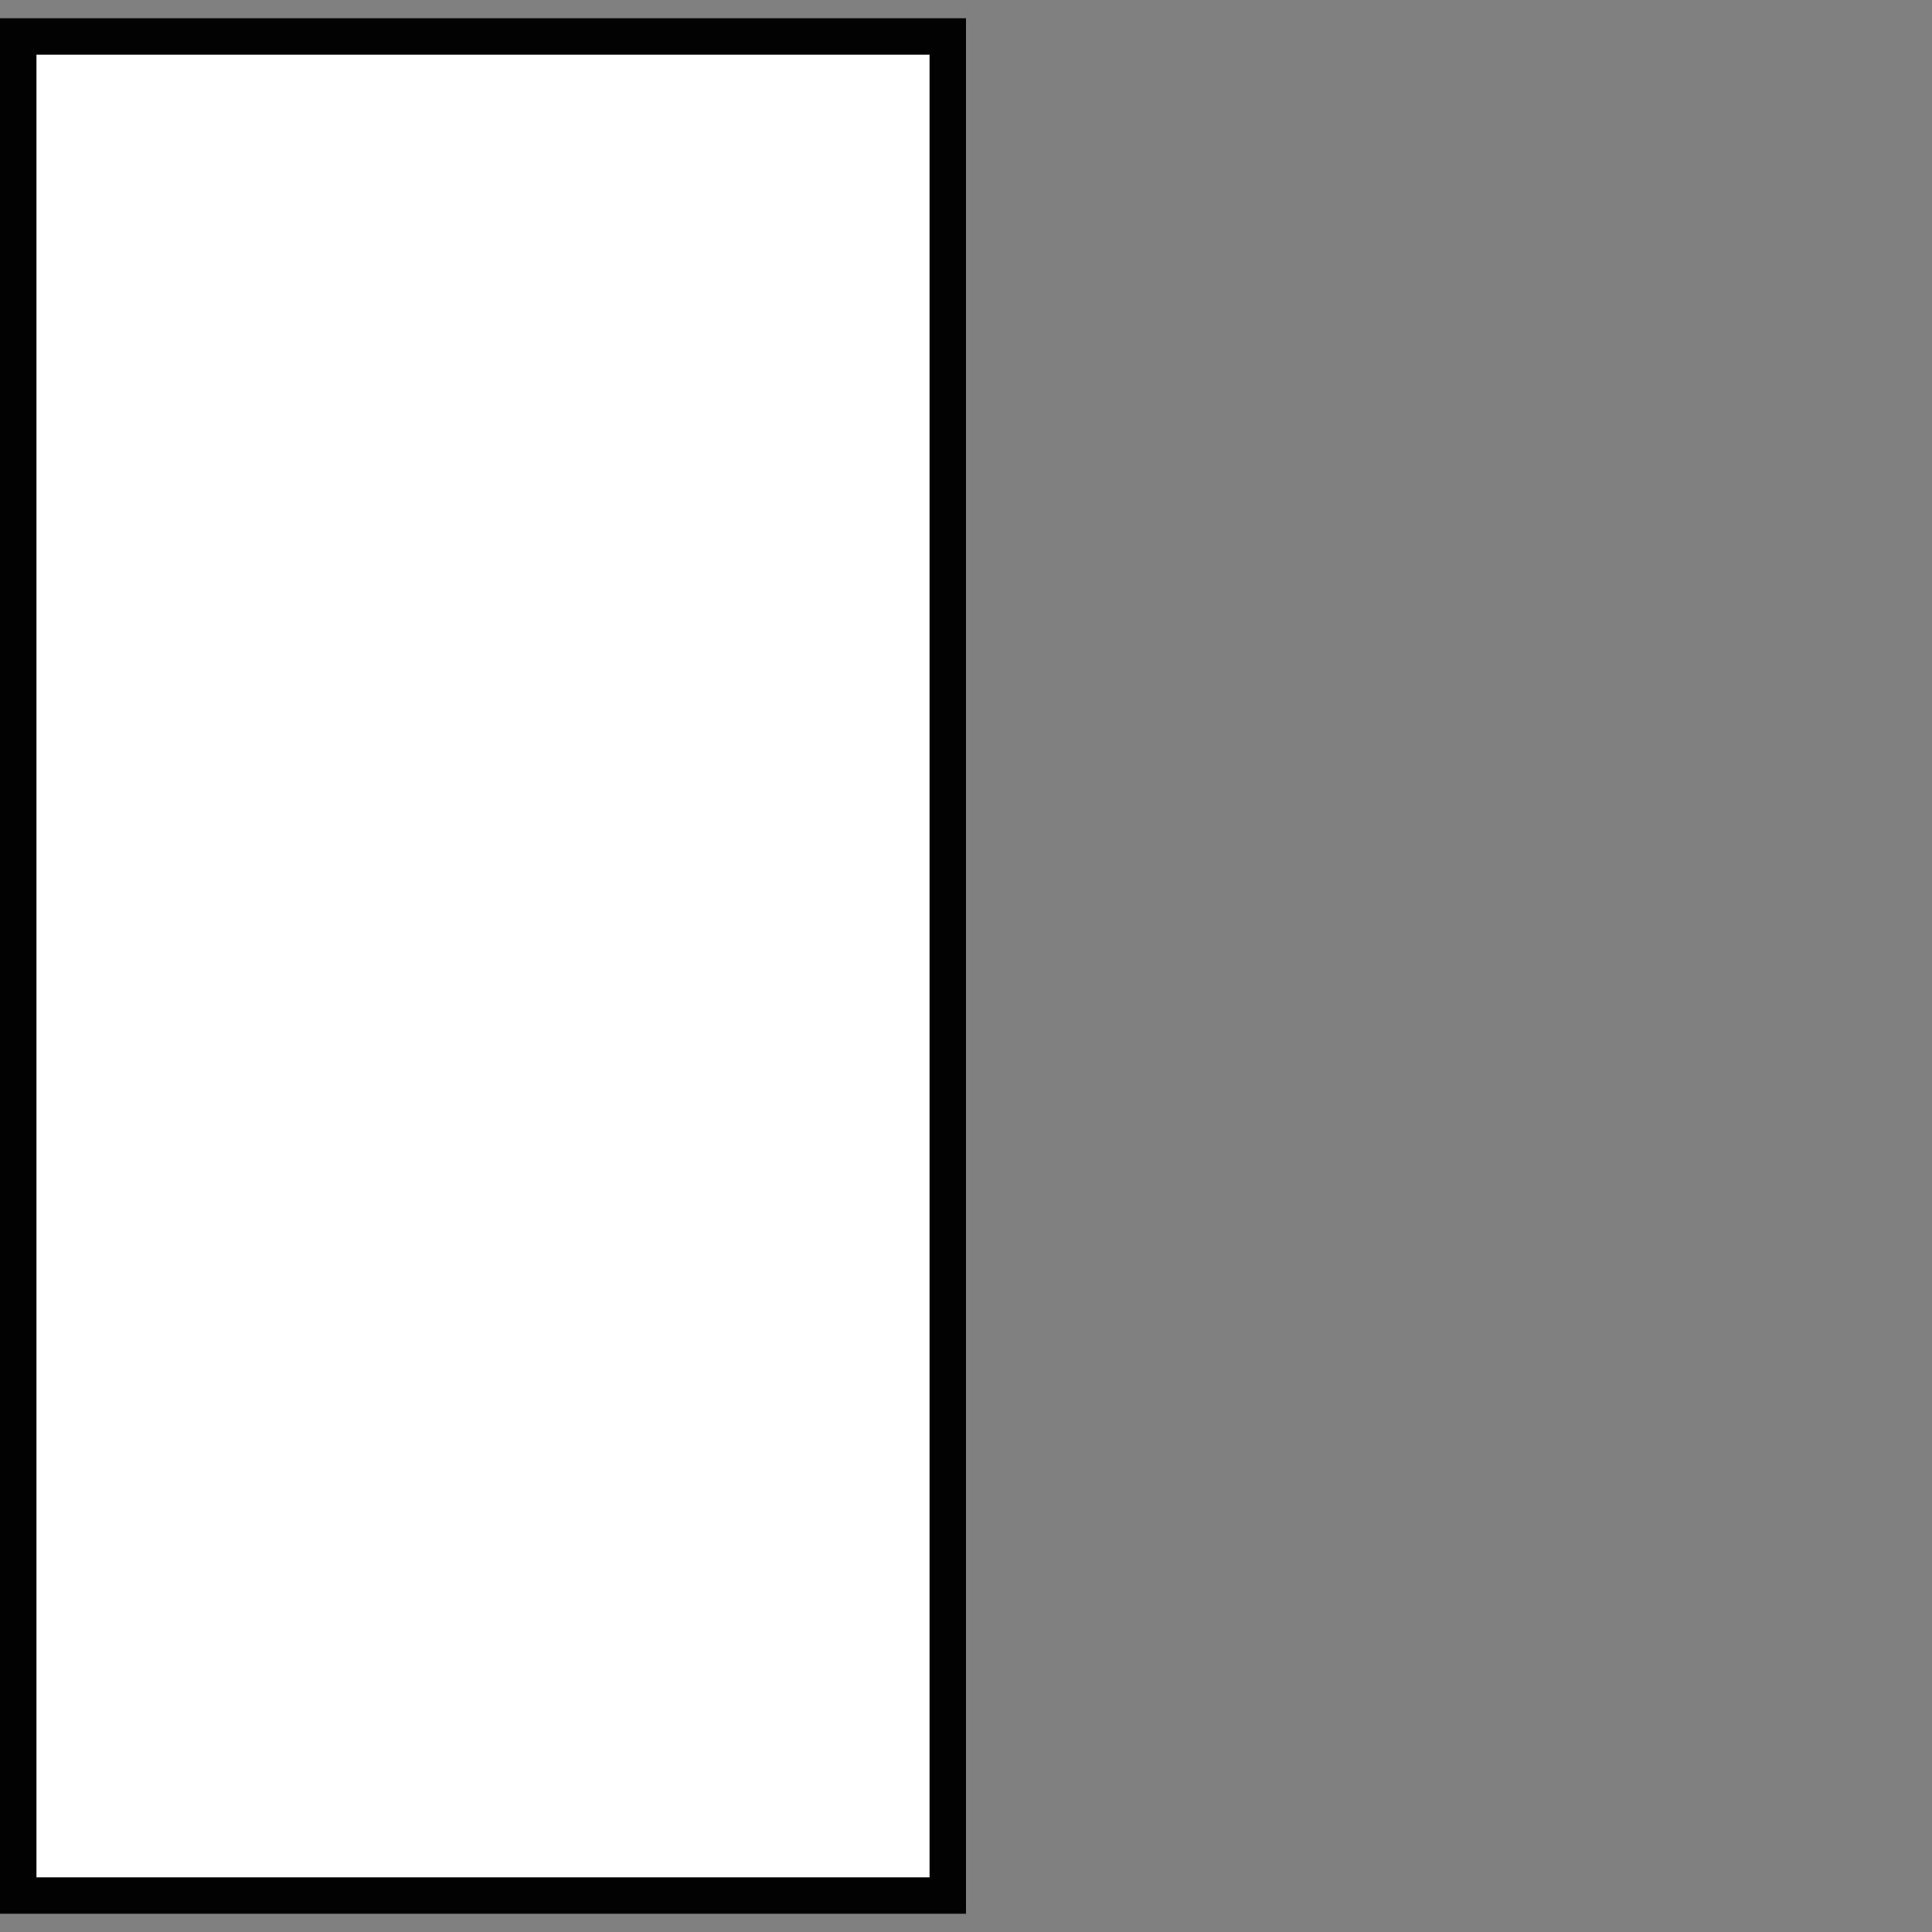
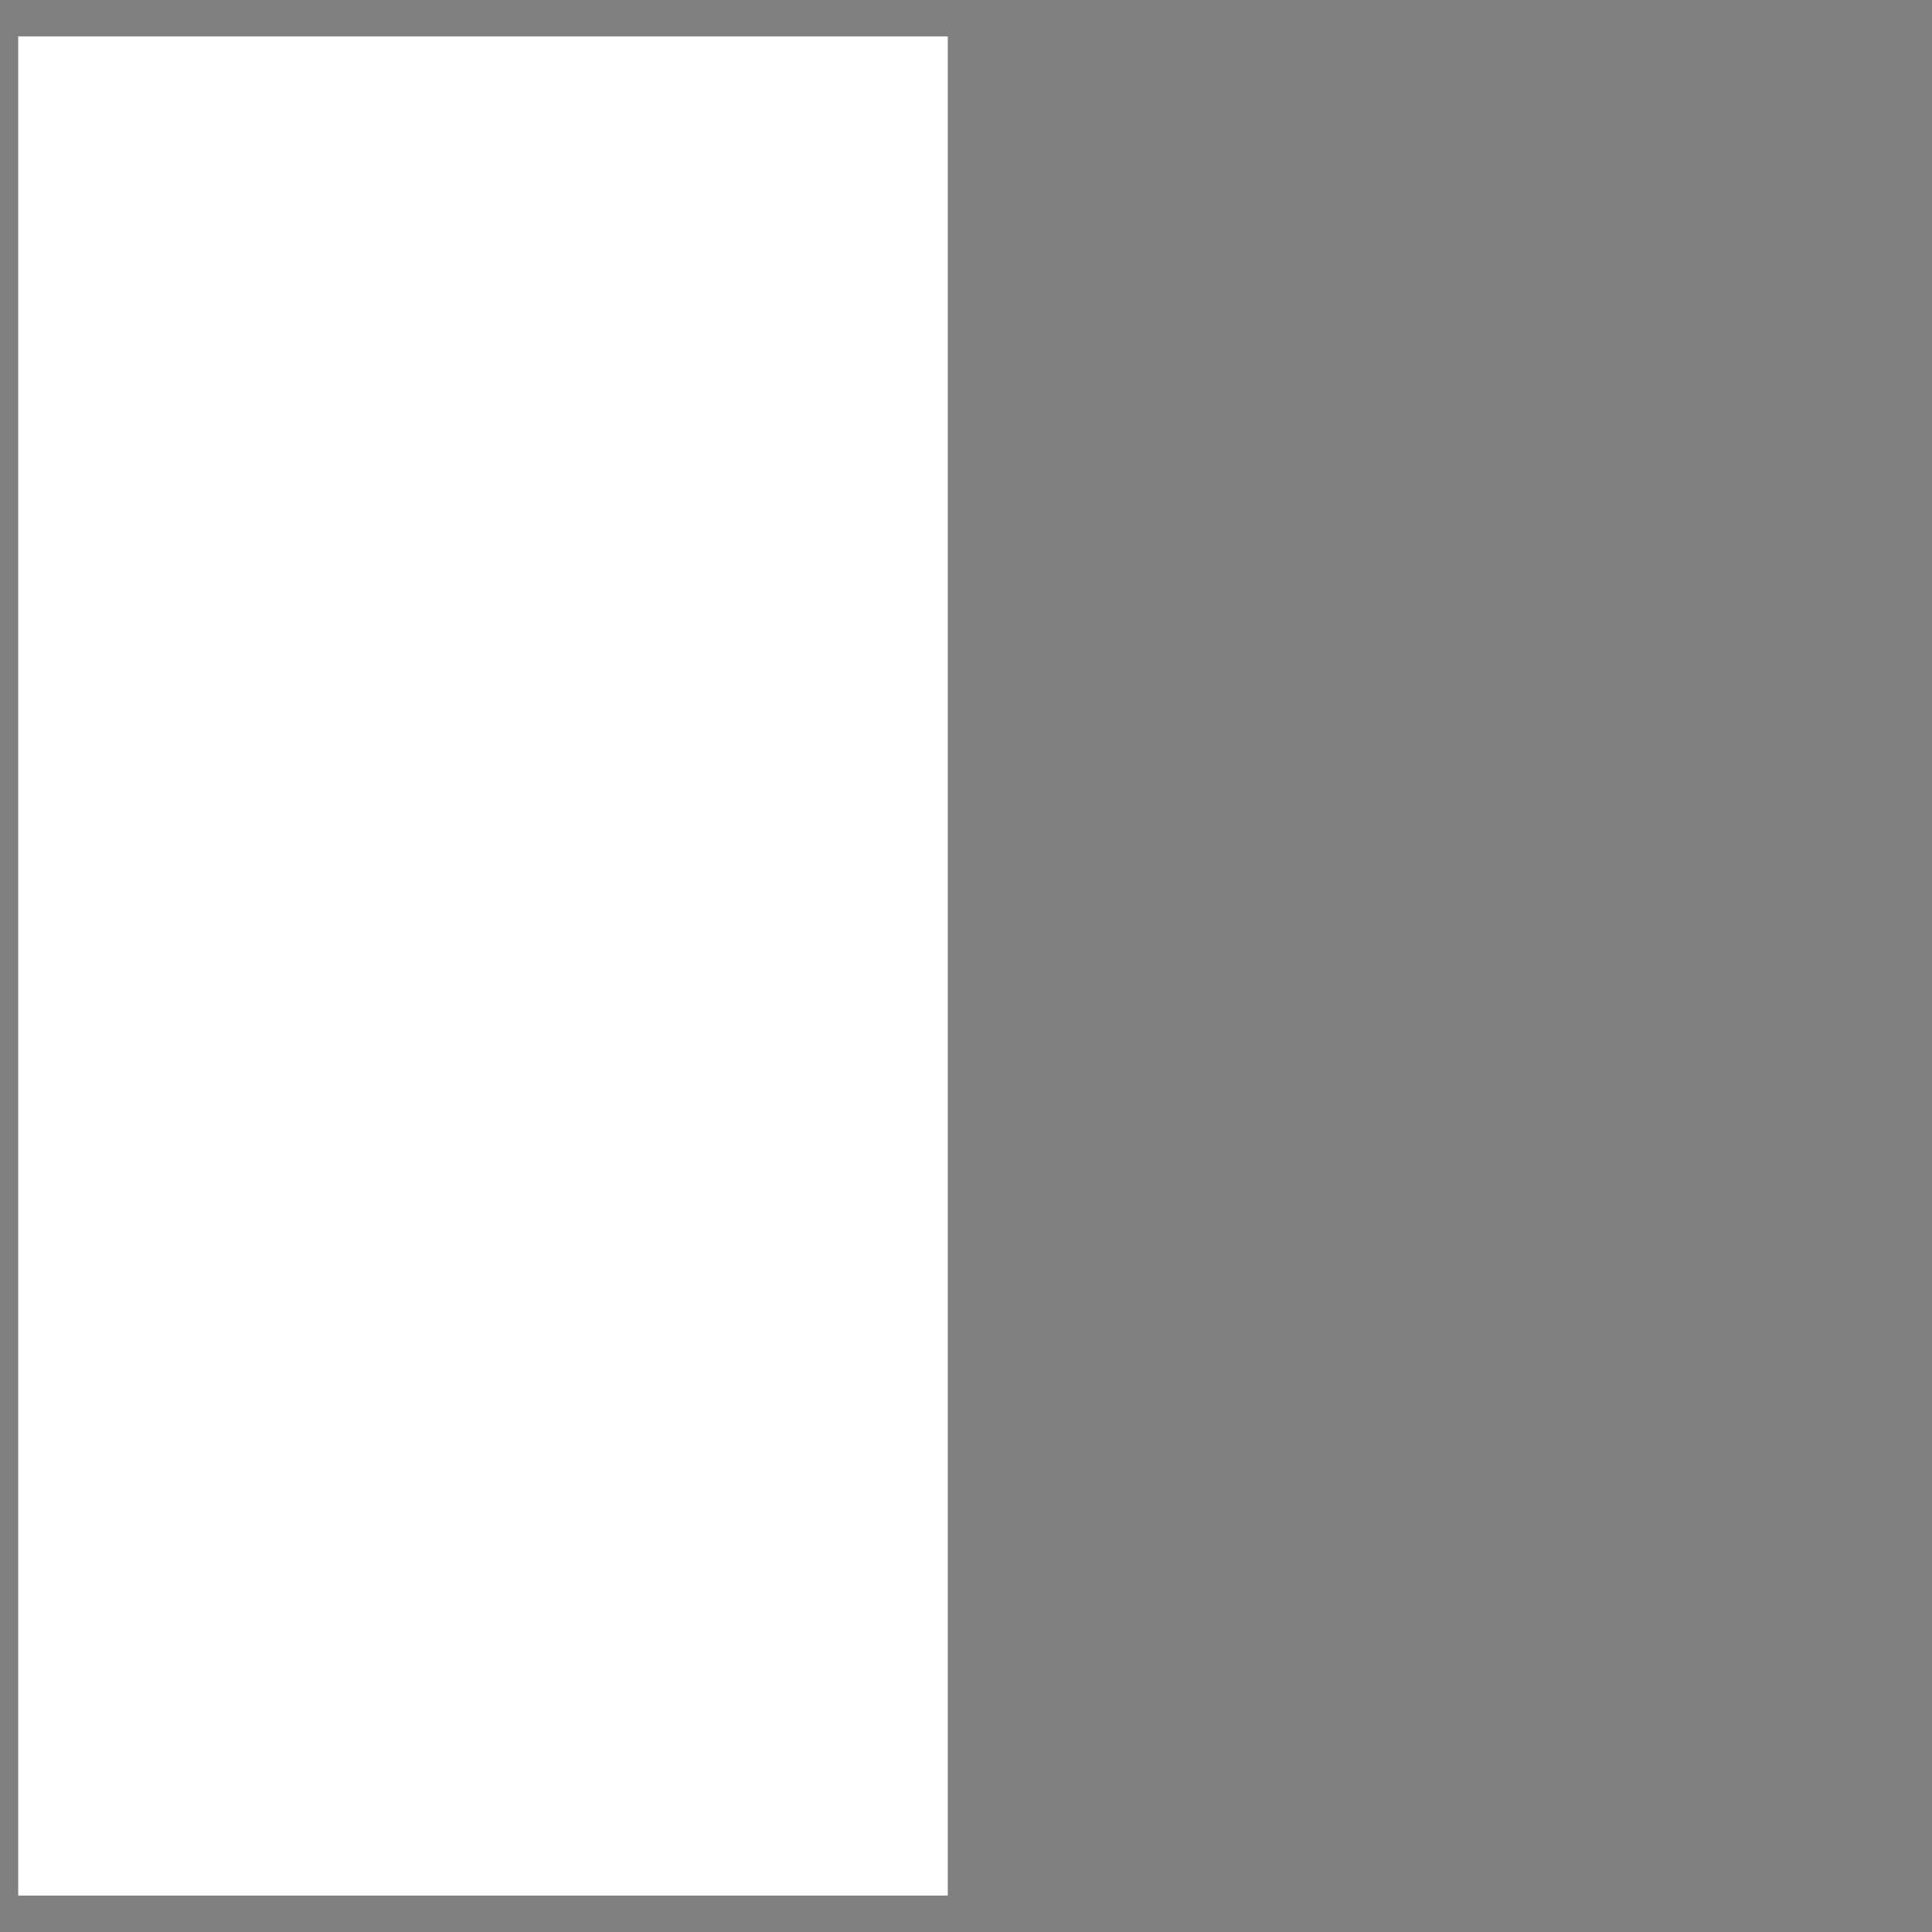
<svg xmlns="http://www.w3.org/2000/svg" version="1.1" id="Livello_1" x="0px" y="0px" width="106px" height="106px" viewBox="0 0 106 106" xml:space="preserve">
  <rect x="0" y="0" width="106" height="106" fill="#808080" stroke="none" />
  <g>
    <rect x="1" y="2" fill="#FFFFFF" width="51" height="102" />
-     <path fill="#020202" d="M53,105H0V1h53V105z M2,103h49V3H2V103z" />
  </g>
</svg>